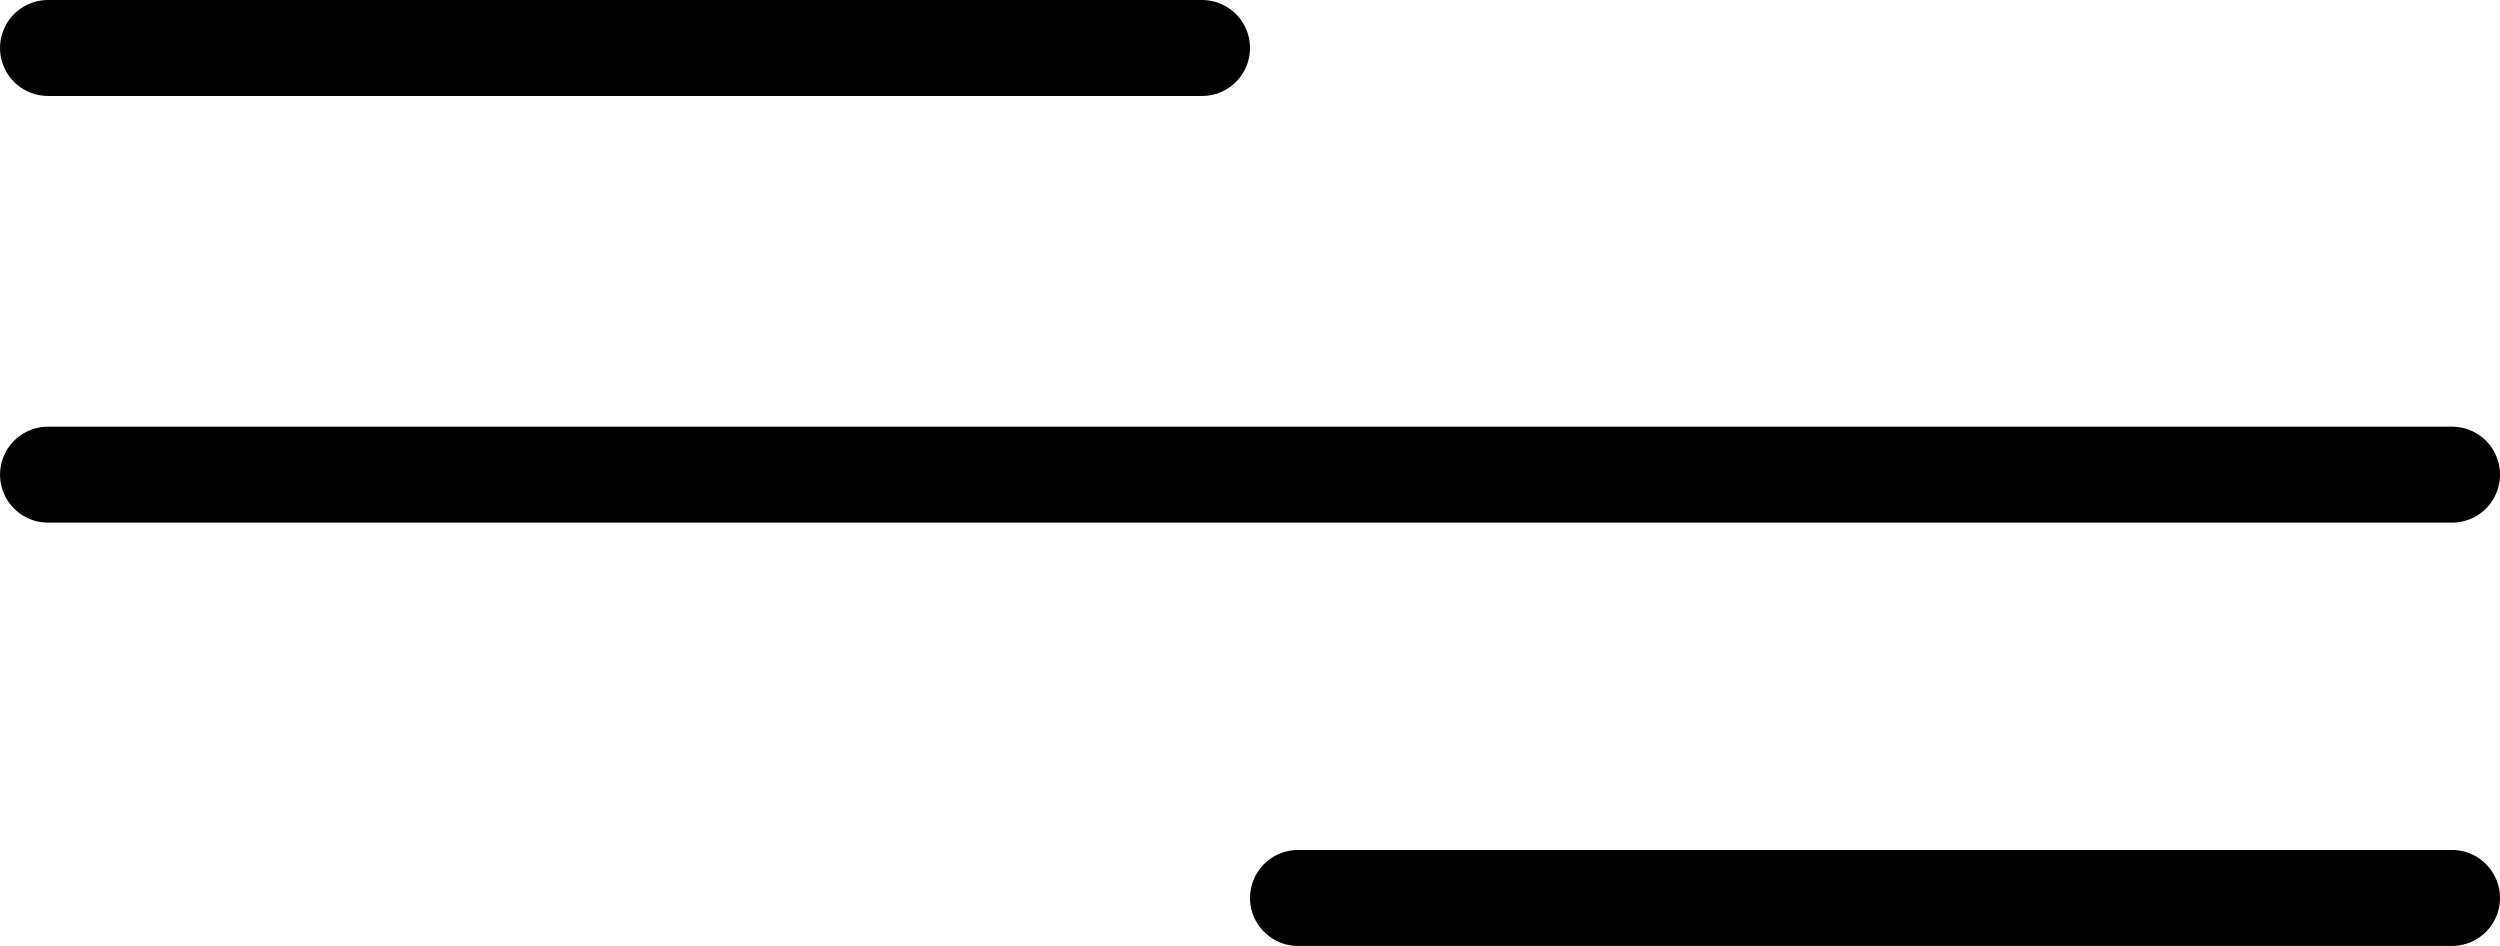
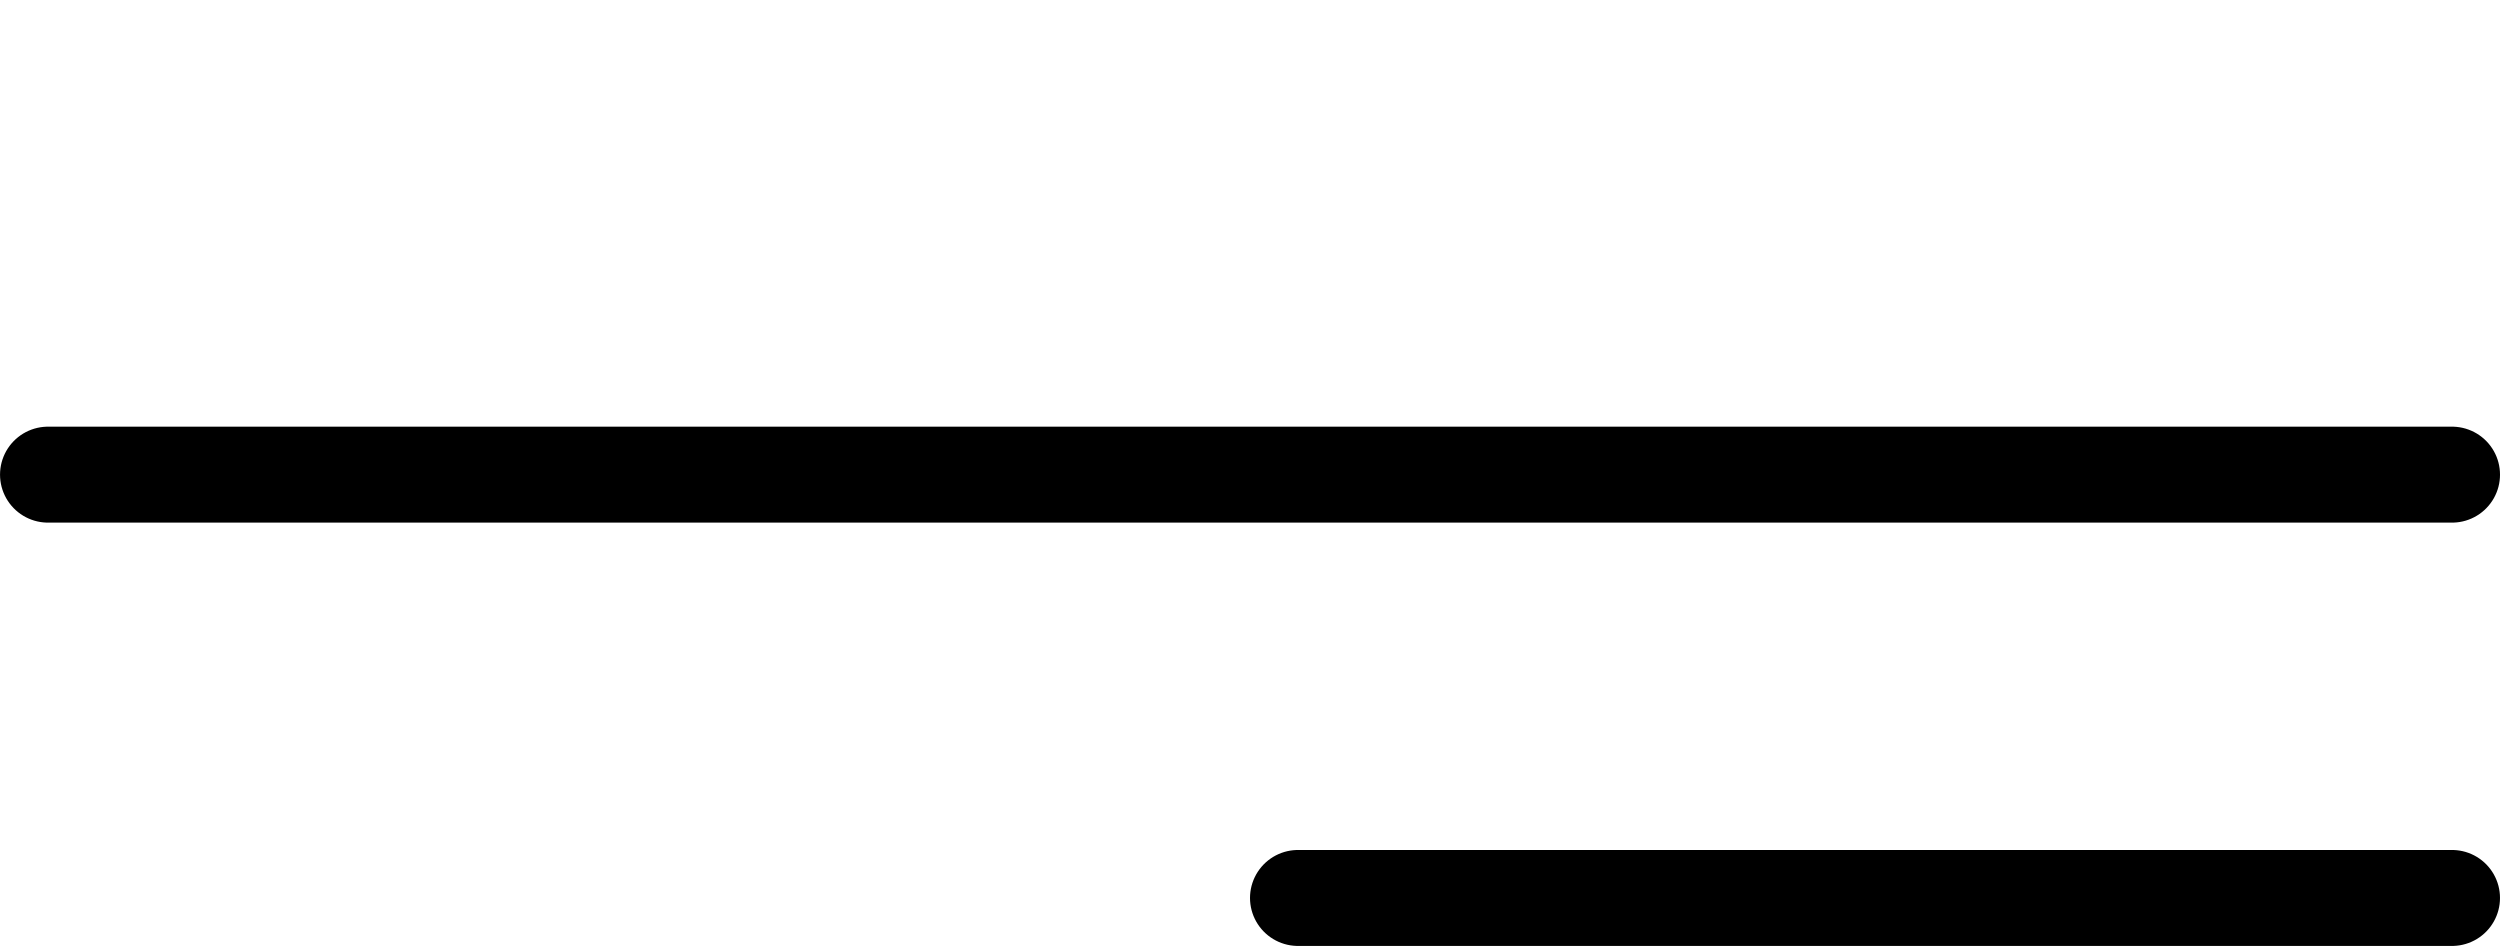
<svg xmlns="http://www.w3.org/2000/svg" width="148" height="56" viewBox="0 0 148 56" fill="none">
-   <line x1="71.159" y1="2.841" x2="2.841" y2="2.841" stroke="url(#paint0_linear_75_5)" stroke-width="5.681" stroke-linecap="round" />
  <line x1="2.842" y1="28.099" x2="145.16" y2="28.099" stroke="url(#paint1_linear_75_5)" stroke-width="5.681" stroke-linecap="round" />
  <line x1="76.841" y1="53.159" x2="145.159" y2="53.159" stroke="url(#paint2_linear_75_5)" stroke-width="5.681" stroke-linecap="round" />
  <defs>
    <linearGradient id="paint0_linear_75_5" x1="62.574" y1="8.5" x2="-0.24" y2="5.973" gradientUnits="userSpaceOnUse">
      <stop />
      <stop offset="1" />
    </linearGradient>
    <linearGradient id="paint1_linear_75_5" x1="22.854" y1="22.44" x2="147.876" y2="32.496" gradientUnits="userSpaceOnUse">
      <stop />
      <stop offset="0.479" />
      <stop offset="1" />
    </linearGradient>
    <linearGradient id="paint2_linear_75_5" x1="85.426" y1="47.5" x2="148.24" y2="50.027" gradientUnits="userSpaceOnUse">
      <stop />
      <stop offset="1" />
    </linearGradient>
  </defs>
</svg>